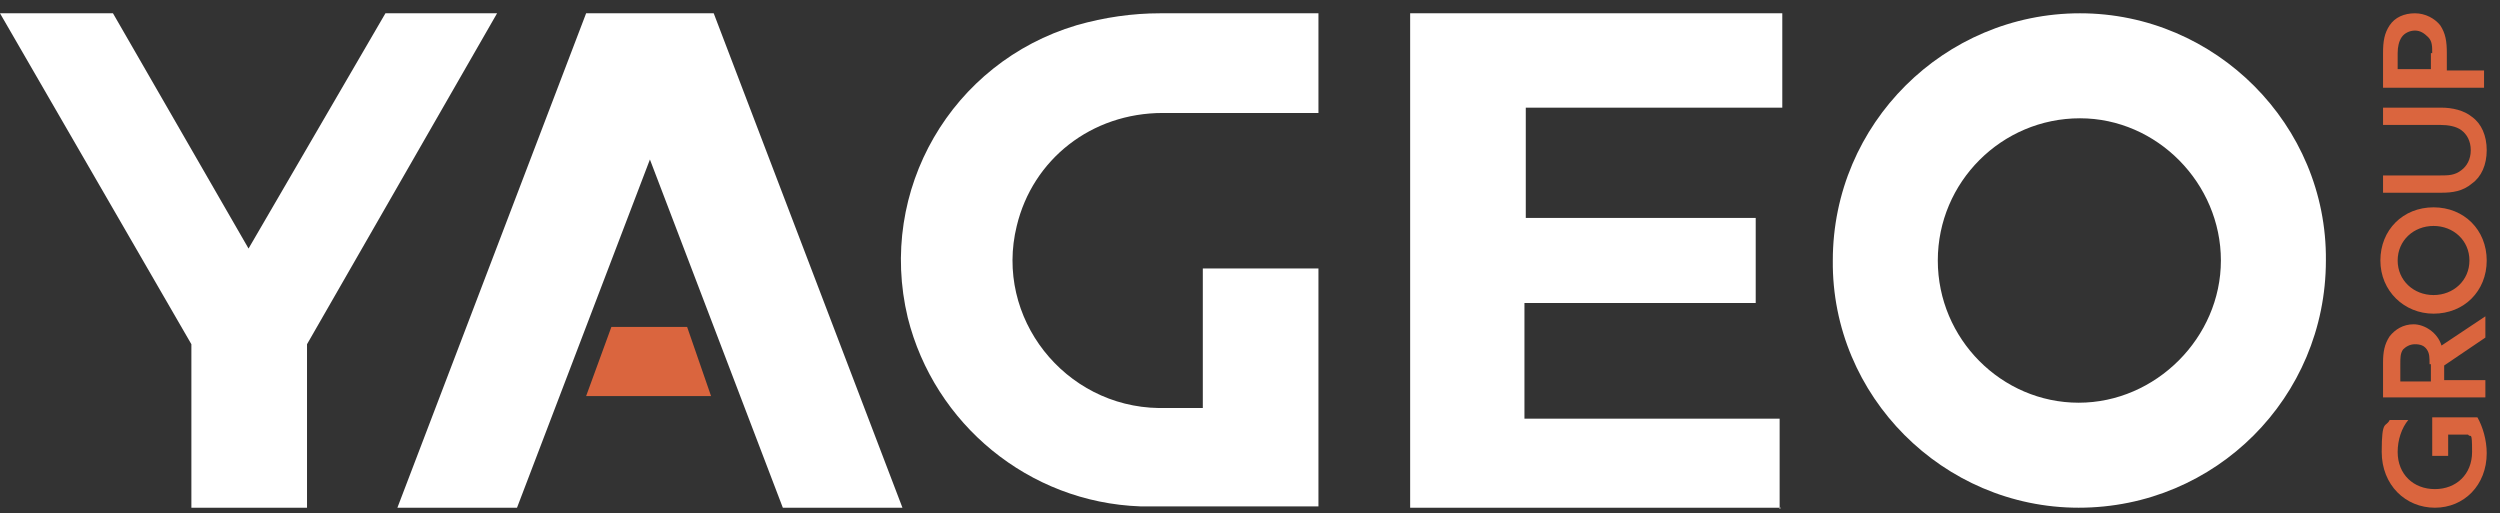
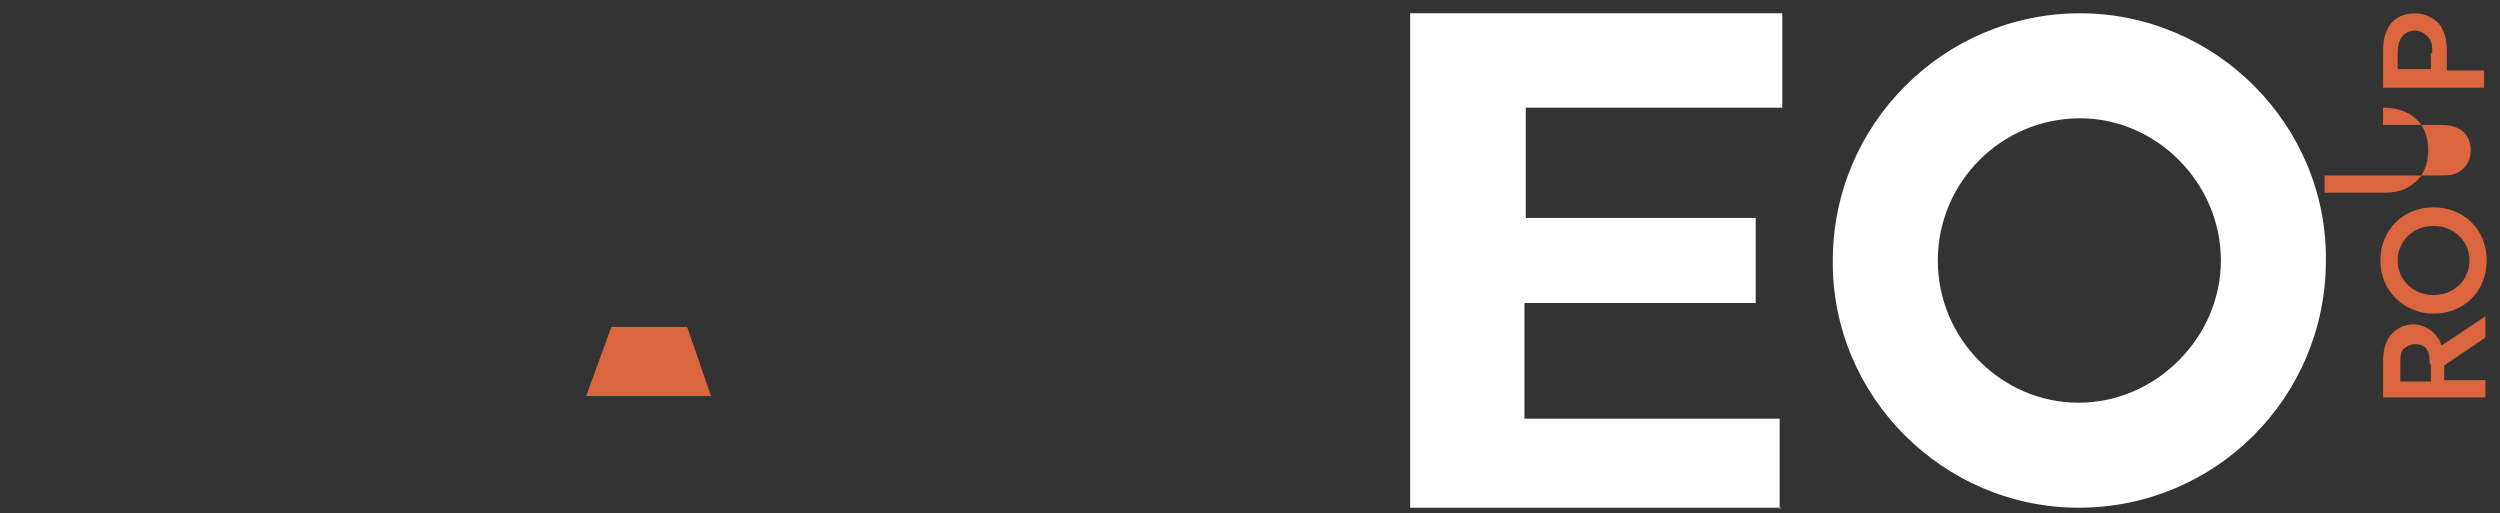
<svg xmlns="http://www.w3.org/2000/svg" id="Layer_1" version="1.1" viewBox="0 0 188.1 38.6">
  <rect x="0" y="0" width="188.1" height="38.6" fill="#333333" stroke="none" />
  <defs>
    <style>
      .st0 {
        fill: #fff;
      }

      .st1 {
        fill: #da653e;
      }
    </style>
  </defs>
  <g>
-     <polygon class="st0" points="0 1 8.5 1 18.7 18.7 29 1 37.4 1 23.1 25.9 23.1 38.2 14.4 38.2 14.4 25.9 0 1" />
    <path class="st0" d="M175,19.6c0,10.3-8.3,18.6-18.6,18.6-10.2,0-18.6-8.4-18.5-18.6,0-10.3,8.4-18.6,18.6-18.6,10.2,0,18.6,8.4,18.5,18.6ZM156.5,8.9c-5.9,0-10.7,4.8-10.7,10.7,0,5.9,4.8,10.7,10.6,10.7,5.8,0,10.7-4.9,10.7-10.7,0-5.8-4.8-10.7-10.6-10.7Z" />
    <path class="st0" d="M134,38.2h-27.9V1c0,0,28,0,28,0v7.1s-19.3,0-19.3,0v8.3s17.3,0,17.3,0v6.4h-17.4s0,8.7,0,8.7h19.2s0,6.5,0,6.8Z" />
-     <path class="st0" d="M99.2,1v7.5s-8.1,0-11.7,0c-5.4,0-9.8,3.5-11,8.5-1.7,6.9,3.6,13.6,10.7,13.7.8,0,3.3,0,3.3,0v-10.5s8.7,0,8.7,0v17.9s-9.1,0-13.4,0c-8.4-.3-15.5-6.2-17.5-14.2-2.3-9.6,3.3-19.2,12.7-22,2.1-.6,4.2-.9,6.3-.9,3.6,0,11.8,0,11.8,0Z" />
    <polygon class="st1" points="51.7 24.6 46 24.6 44.1 29.8 53.5 29.8 51.7 24.6" />
-     <polygon class="st0" points="29.9 38.2 44.1 1 53.7 1 67.9 38.2 58.9 38.2 48.9 12 38.9 38.2 29.9 38.2" />
    <g>
-       <path class="st1" d="M183,34.3v-2.9h3.4c.4.7.7,1.7.7,2.7,0,2.4-1.7,4.1-3.9,4.1s-4-1.7-4-4.2.3-1.8.6-2.4h1.4c-.5.6-.8,1.5-.8,2.4,0,1.7,1.2,2.8,2.8,2.8s2.8-1.1,2.8-2.8-.1-1-.3-1.3h-1.5v1.6h-1.1Z" />
      <path class="st1" d="M179.3,30v-2.7c0-.8.1-1.4.5-2,.4-.5,1-.9,1.8-.9s1.8.6,2.1,1.6l3.3-2.2v1.6l-3.1,2.1v1.1h3.1v1.3h-7.7ZM182.8,27.4c0-.5,0-.8-.2-1.1-.2-.3-.5-.4-.9-.4s-.7.2-.9.4c-.2.3-.2.6-.2,1.1v1.3h2.3v-1.3Z" />
      <path class="st1" d="M183.1,23.6c-2.2,0-4-1.7-4-4s1.7-4,4-4,4,1.7,4,4-1.7,4-4,4ZM183.1,17c-1.5,0-2.7,1.1-2.7,2.6s1.2,2.6,2.7,2.6,2.7-1.1,2.7-2.6-1.2-2.6-2.7-2.6Z" />
-       <path class="st1" d="M179.3,13.2h4.3c.6,0,1.1,0,1.6-.4.4-.3.7-.8.7-1.5s-.3-1.2-.7-1.5c-.4-.3-1-.4-1.6-.4h-4.3v-1.3h4.4c.8,0,1.7.2,2.3.7.7.5,1.1,1.4,1.1,2.5s-.4,2-1.1,2.5c-.7.6-1.5.7-2.3.7h-4.4v-1.3Z" />
+       <path class="st1" d="M179.3,13.2h4.3c.6,0,1.1,0,1.6-.4.4-.3.7-.8.7-1.5s-.3-1.2-.7-1.5c-.4-.3-1-.4-1.6-.4h-4.3v-1.3c.8,0,1.7.2,2.3.7.7.5,1.1,1.4,1.1,2.5s-.4,2-1.1,2.5c-.7.6-1.5.7-2.3.7h-4.4v-1.3Z" />
      <path class="st1" d="M179.3,6.6v-2.6c0-.9.1-1.5.5-2.1.4-.6,1.1-.9,1.9-.9s1.5.4,1.9.9c.4.6.5,1.2.5,2.1v1.3h2.8v1.3h-7.7ZM183,4c0-.5,0-.9-.3-1.2s-.6-.5-1-.5-.8.2-1,.5-.3.7-.3,1.2v1.2h2.5v-1.2Z" />
    </g>
  </g>
-   <rect class="st1" x="-830" y="-155.2" width="162" height="108" />
</svg>